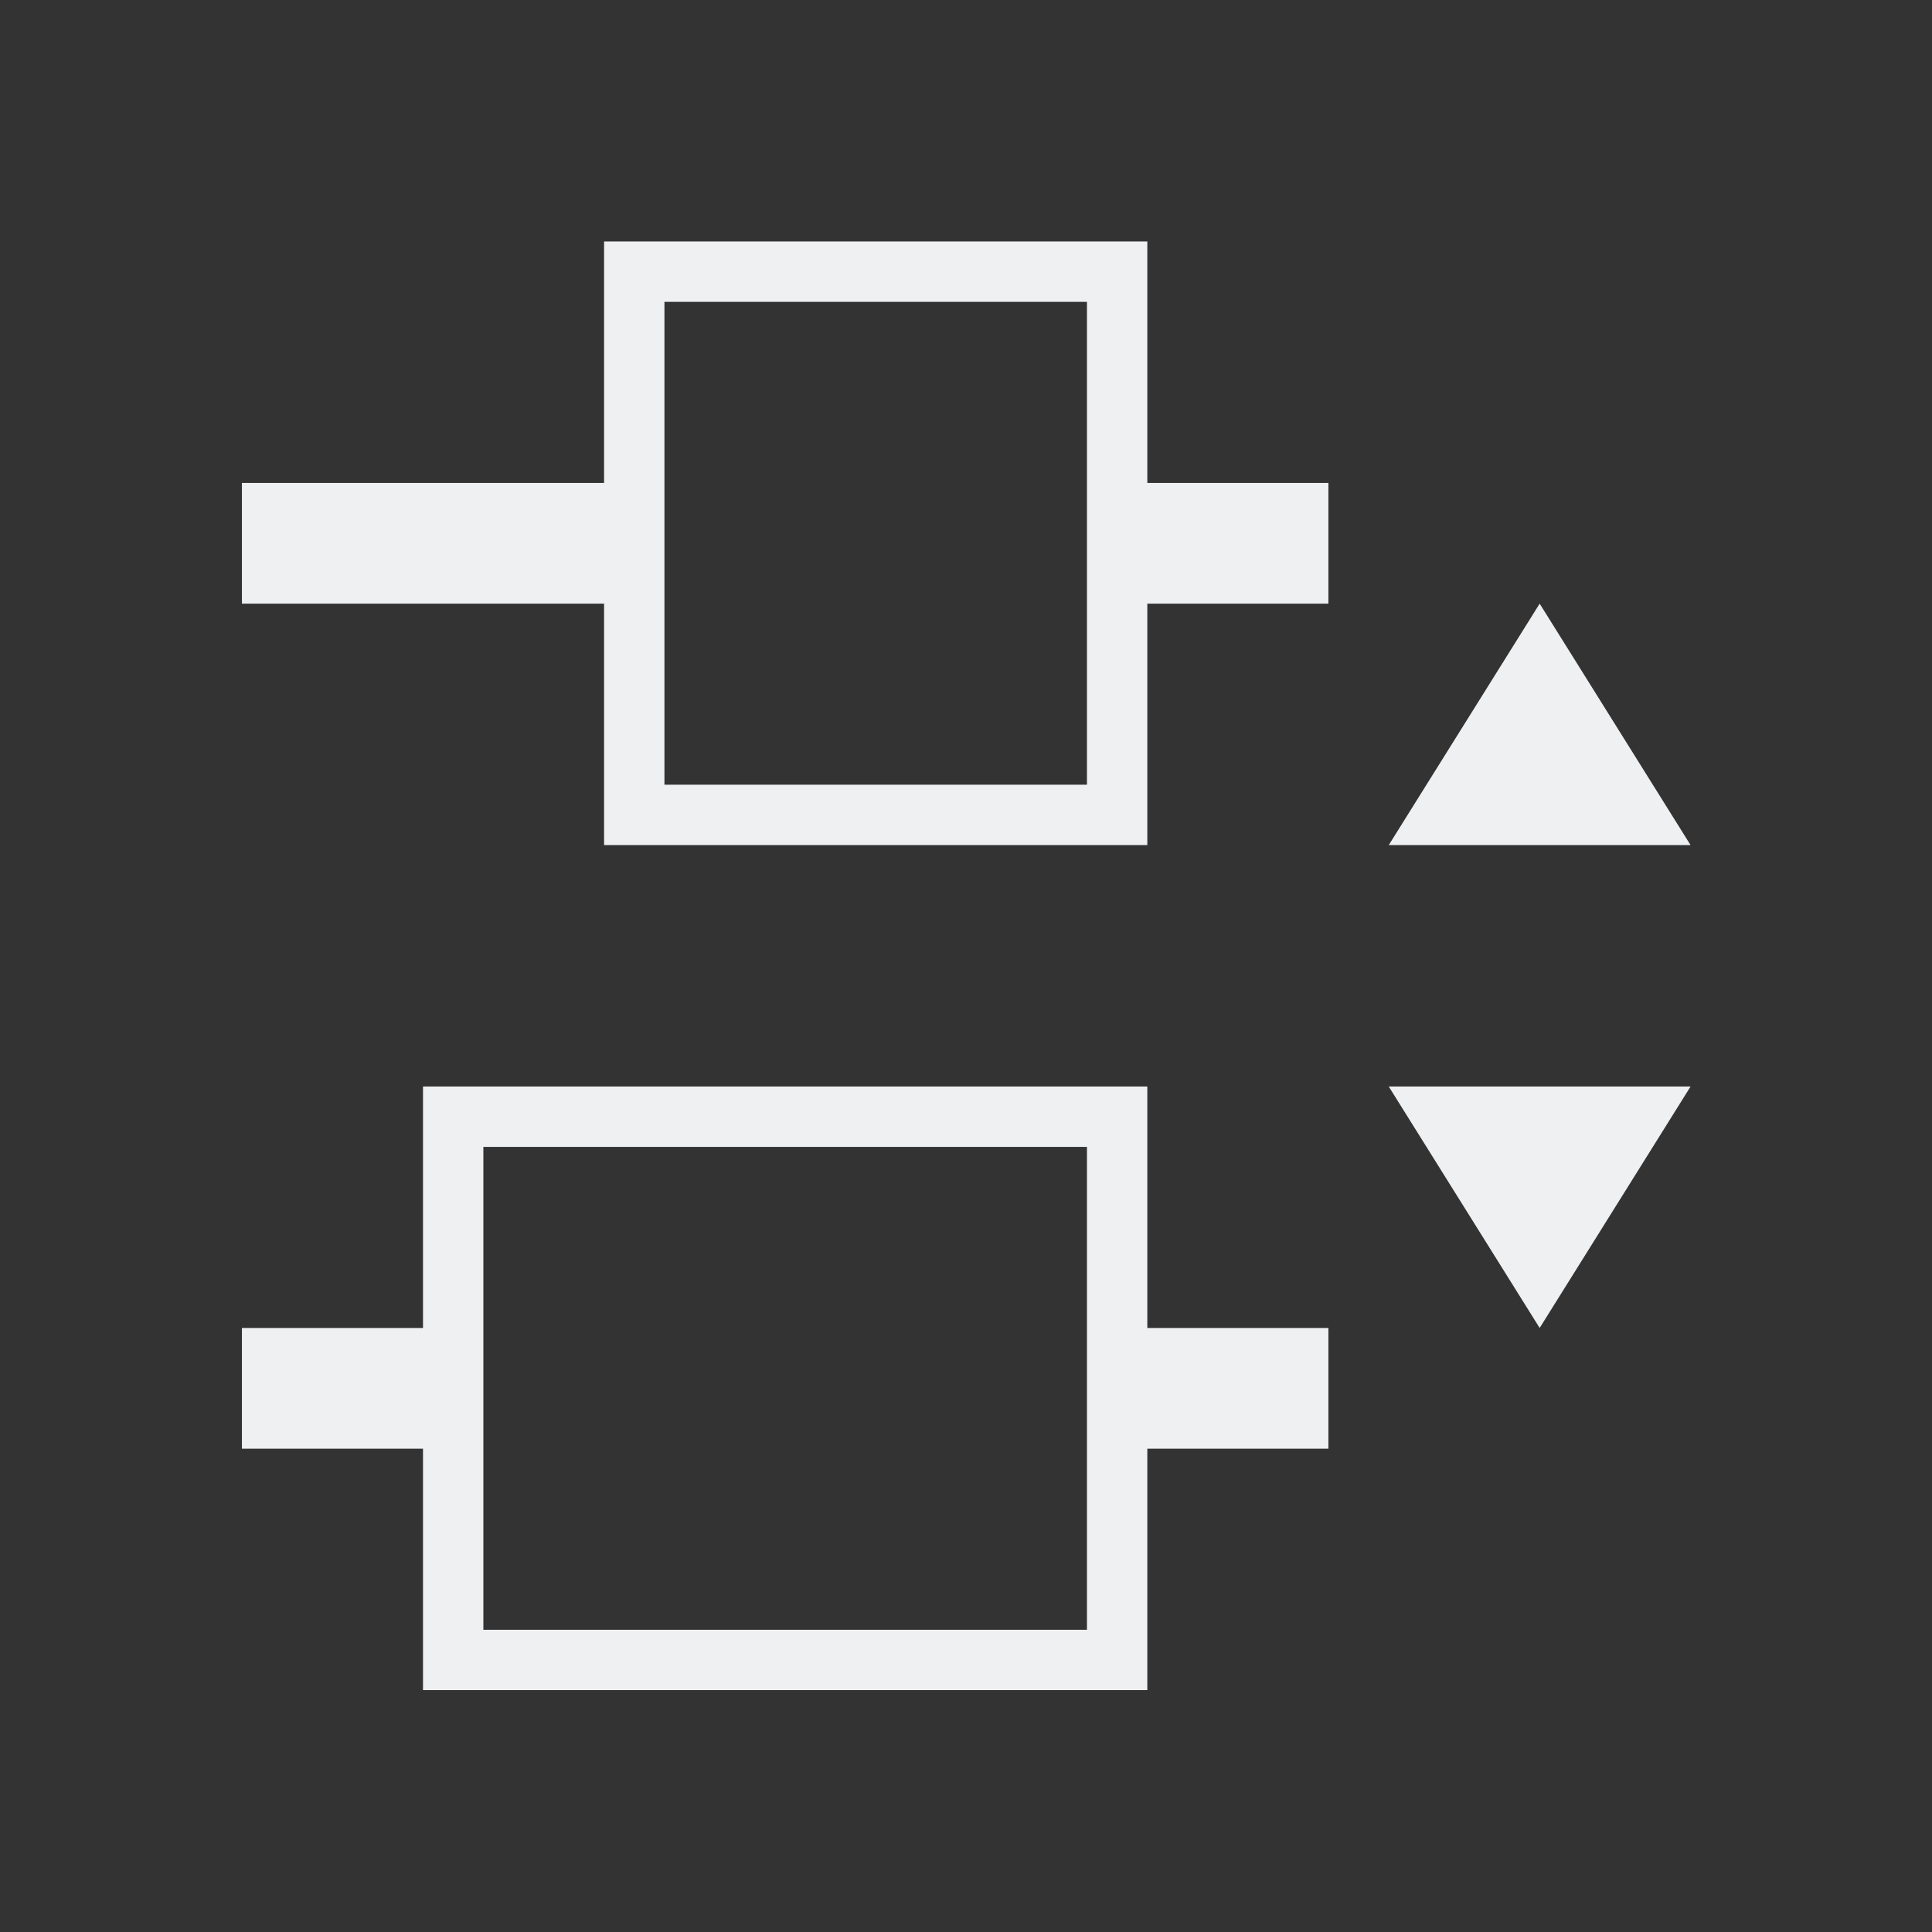
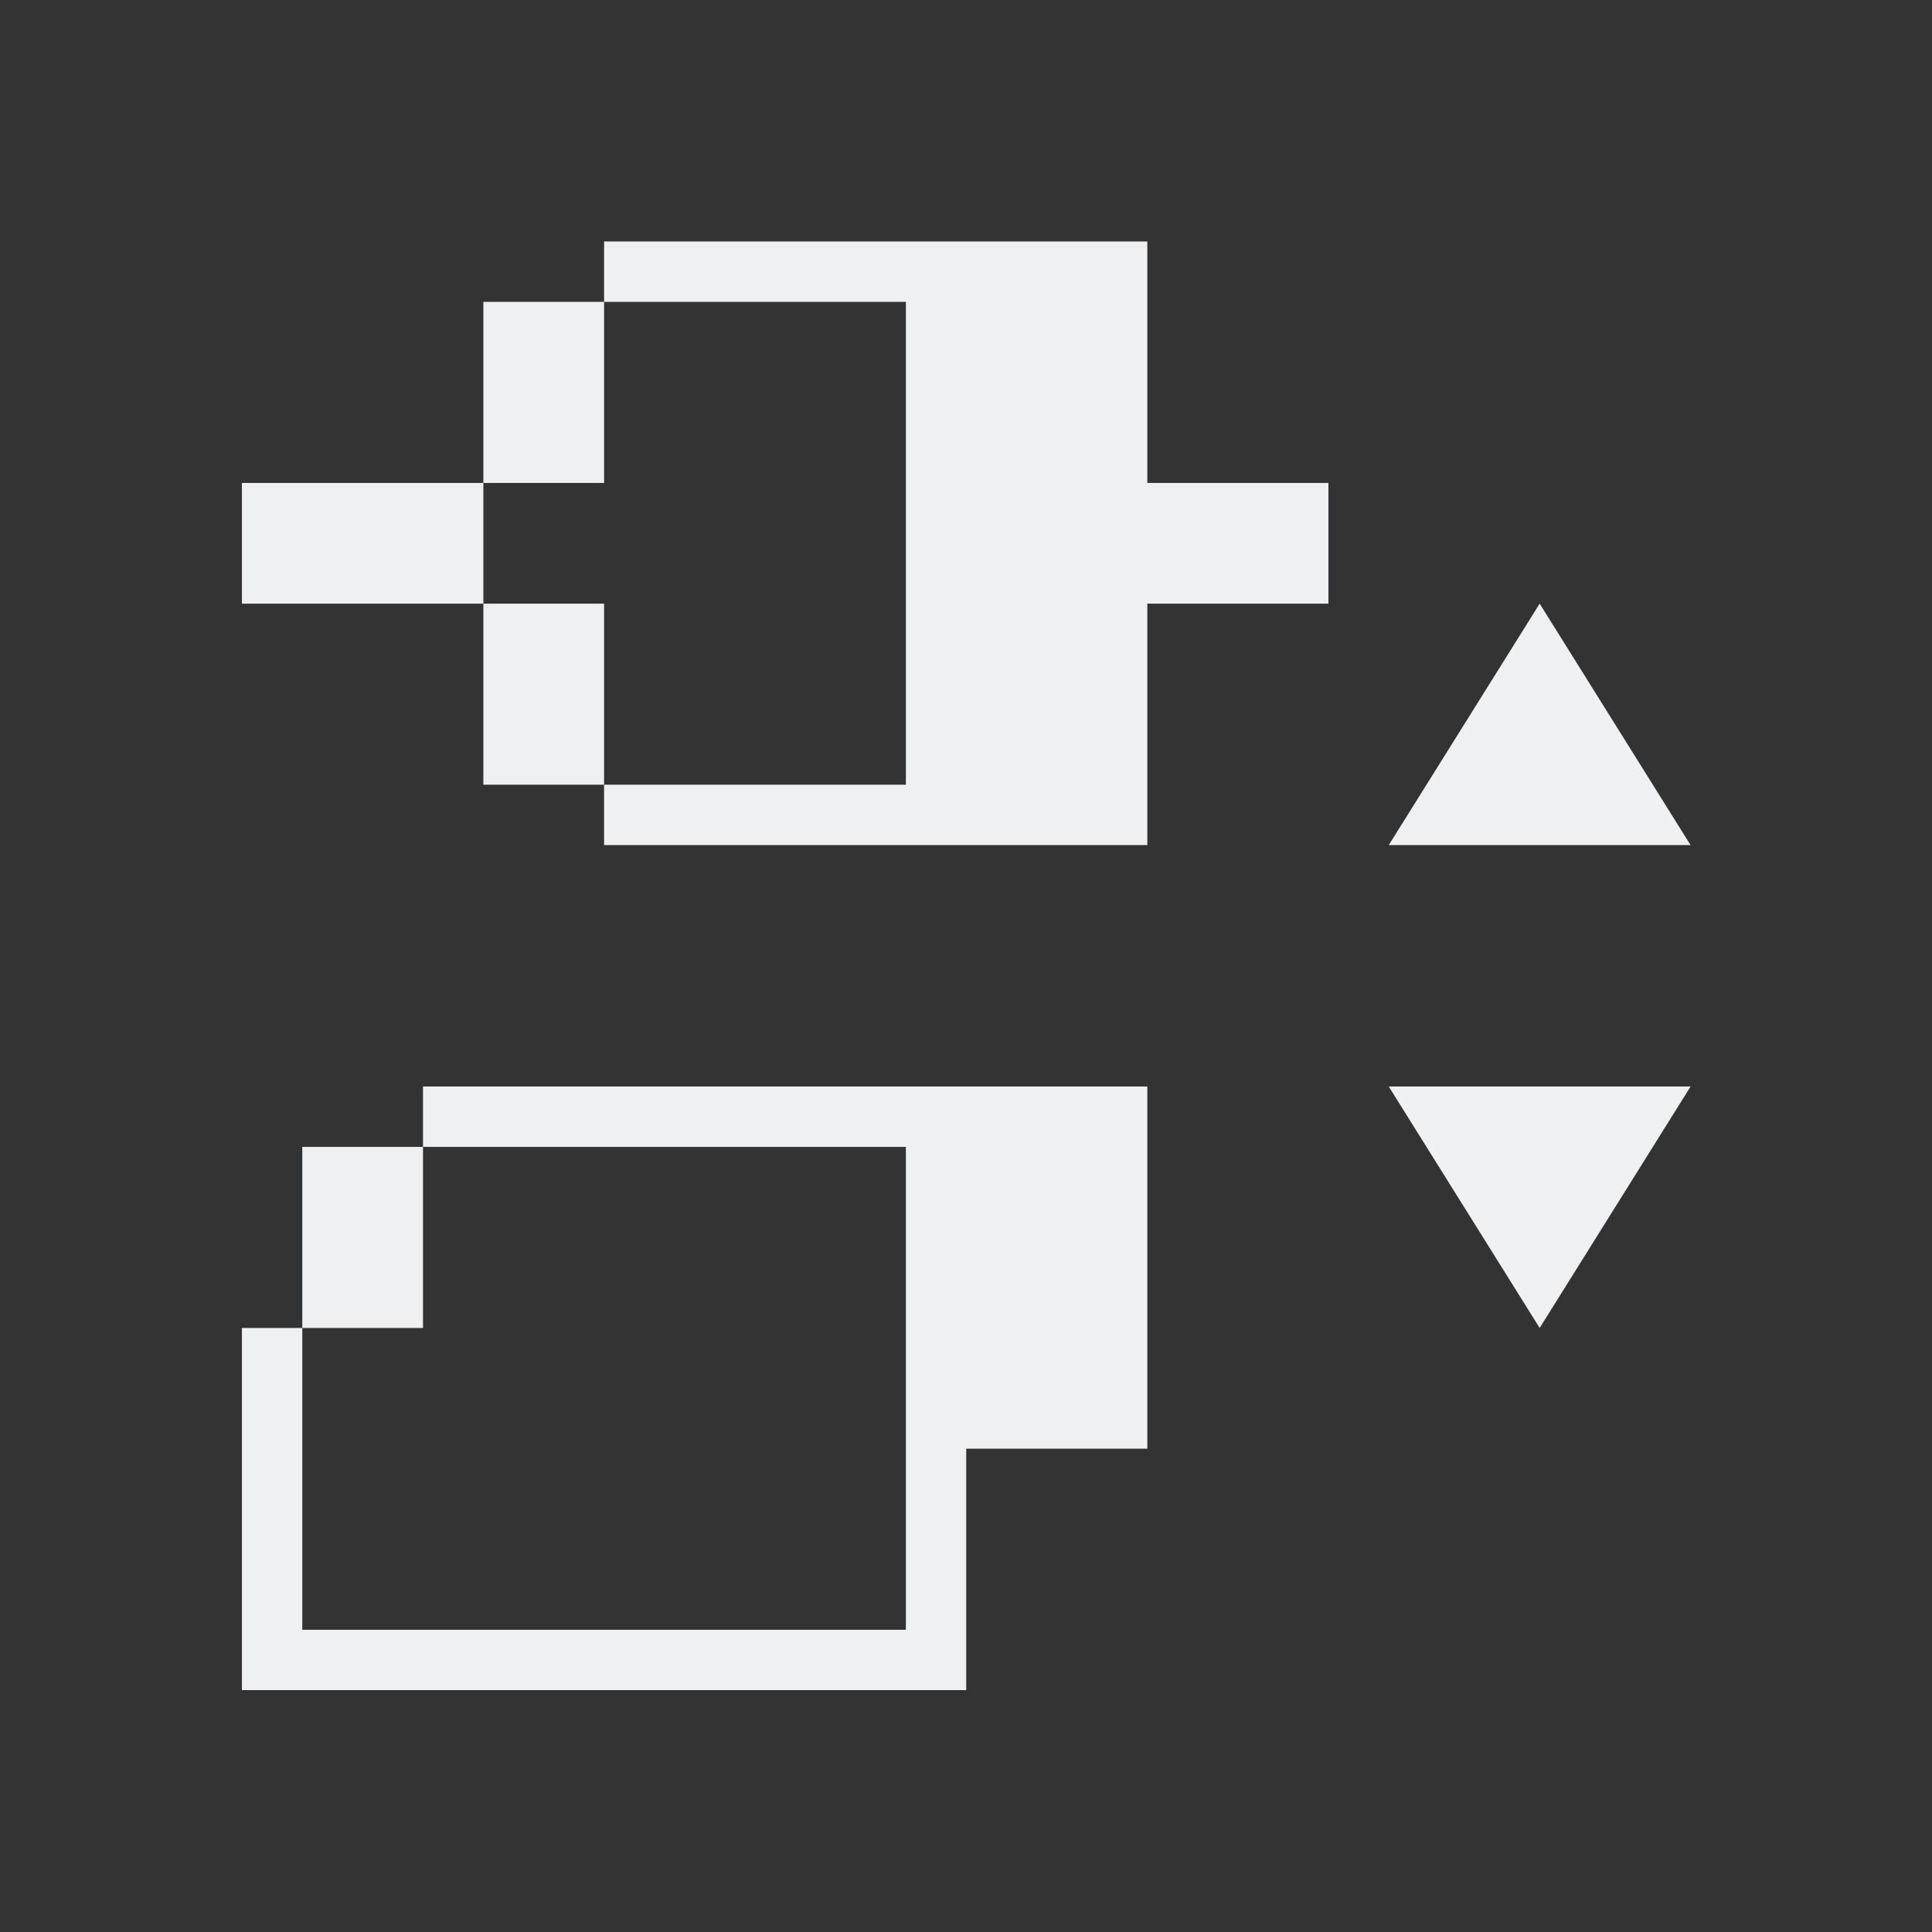
<svg xmlns="http://www.w3.org/2000/svg" height="32" viewBox="0 0 32 32" width="32">
  <rect x="0" y="0" width="32" height="32" fill="#333333" stroke="none" />
-   <path d="m9.25 2-3 1.875 3 1.875zm3 0v3.75l3-1.875zm-7.5 4.5 0 2.25h-3l0 6.75h3l-0 4.5h1.5l0-4.5h3l-0-6.75-3.0 0-0-2.25zm10.5 2.25-3-0.0 0 9h3l-0 2.25h1.5l0-2.25h3l-0-9h-3l-0-2.25-1.5 0m-6.75 3.0 0 5.25-6-0-0-5.25m16.5 0 0 7.5h-6l-0-7.5" fill="#eff0f1" transform="matrix(0 1.333 -1.333 0 30.667 1.667)" />
+   <path d="m9.25 2-3 1.875 3 1.875zm3 0v3.75l3-1.875zm-7.5 4.5 0 2.25h-3l0 6.75h3l-0 4.5h1.5l0-4.5h3l-0-6.75-3.0 0-0-2.25zm10.5 2.25-3-0.0 0 9h3l-0 2.25h1.5h3l-0-9h-3l-0-2.25-1.5 0m-6.75 3.0 0 5.25-6-0-0-5.25m16.5 0 0 7.5h-6l-0-7.5" fill="#eff0f1" transform="matrix(0 1.333 -1.333 0 30.667 1.667)" />
</svg>